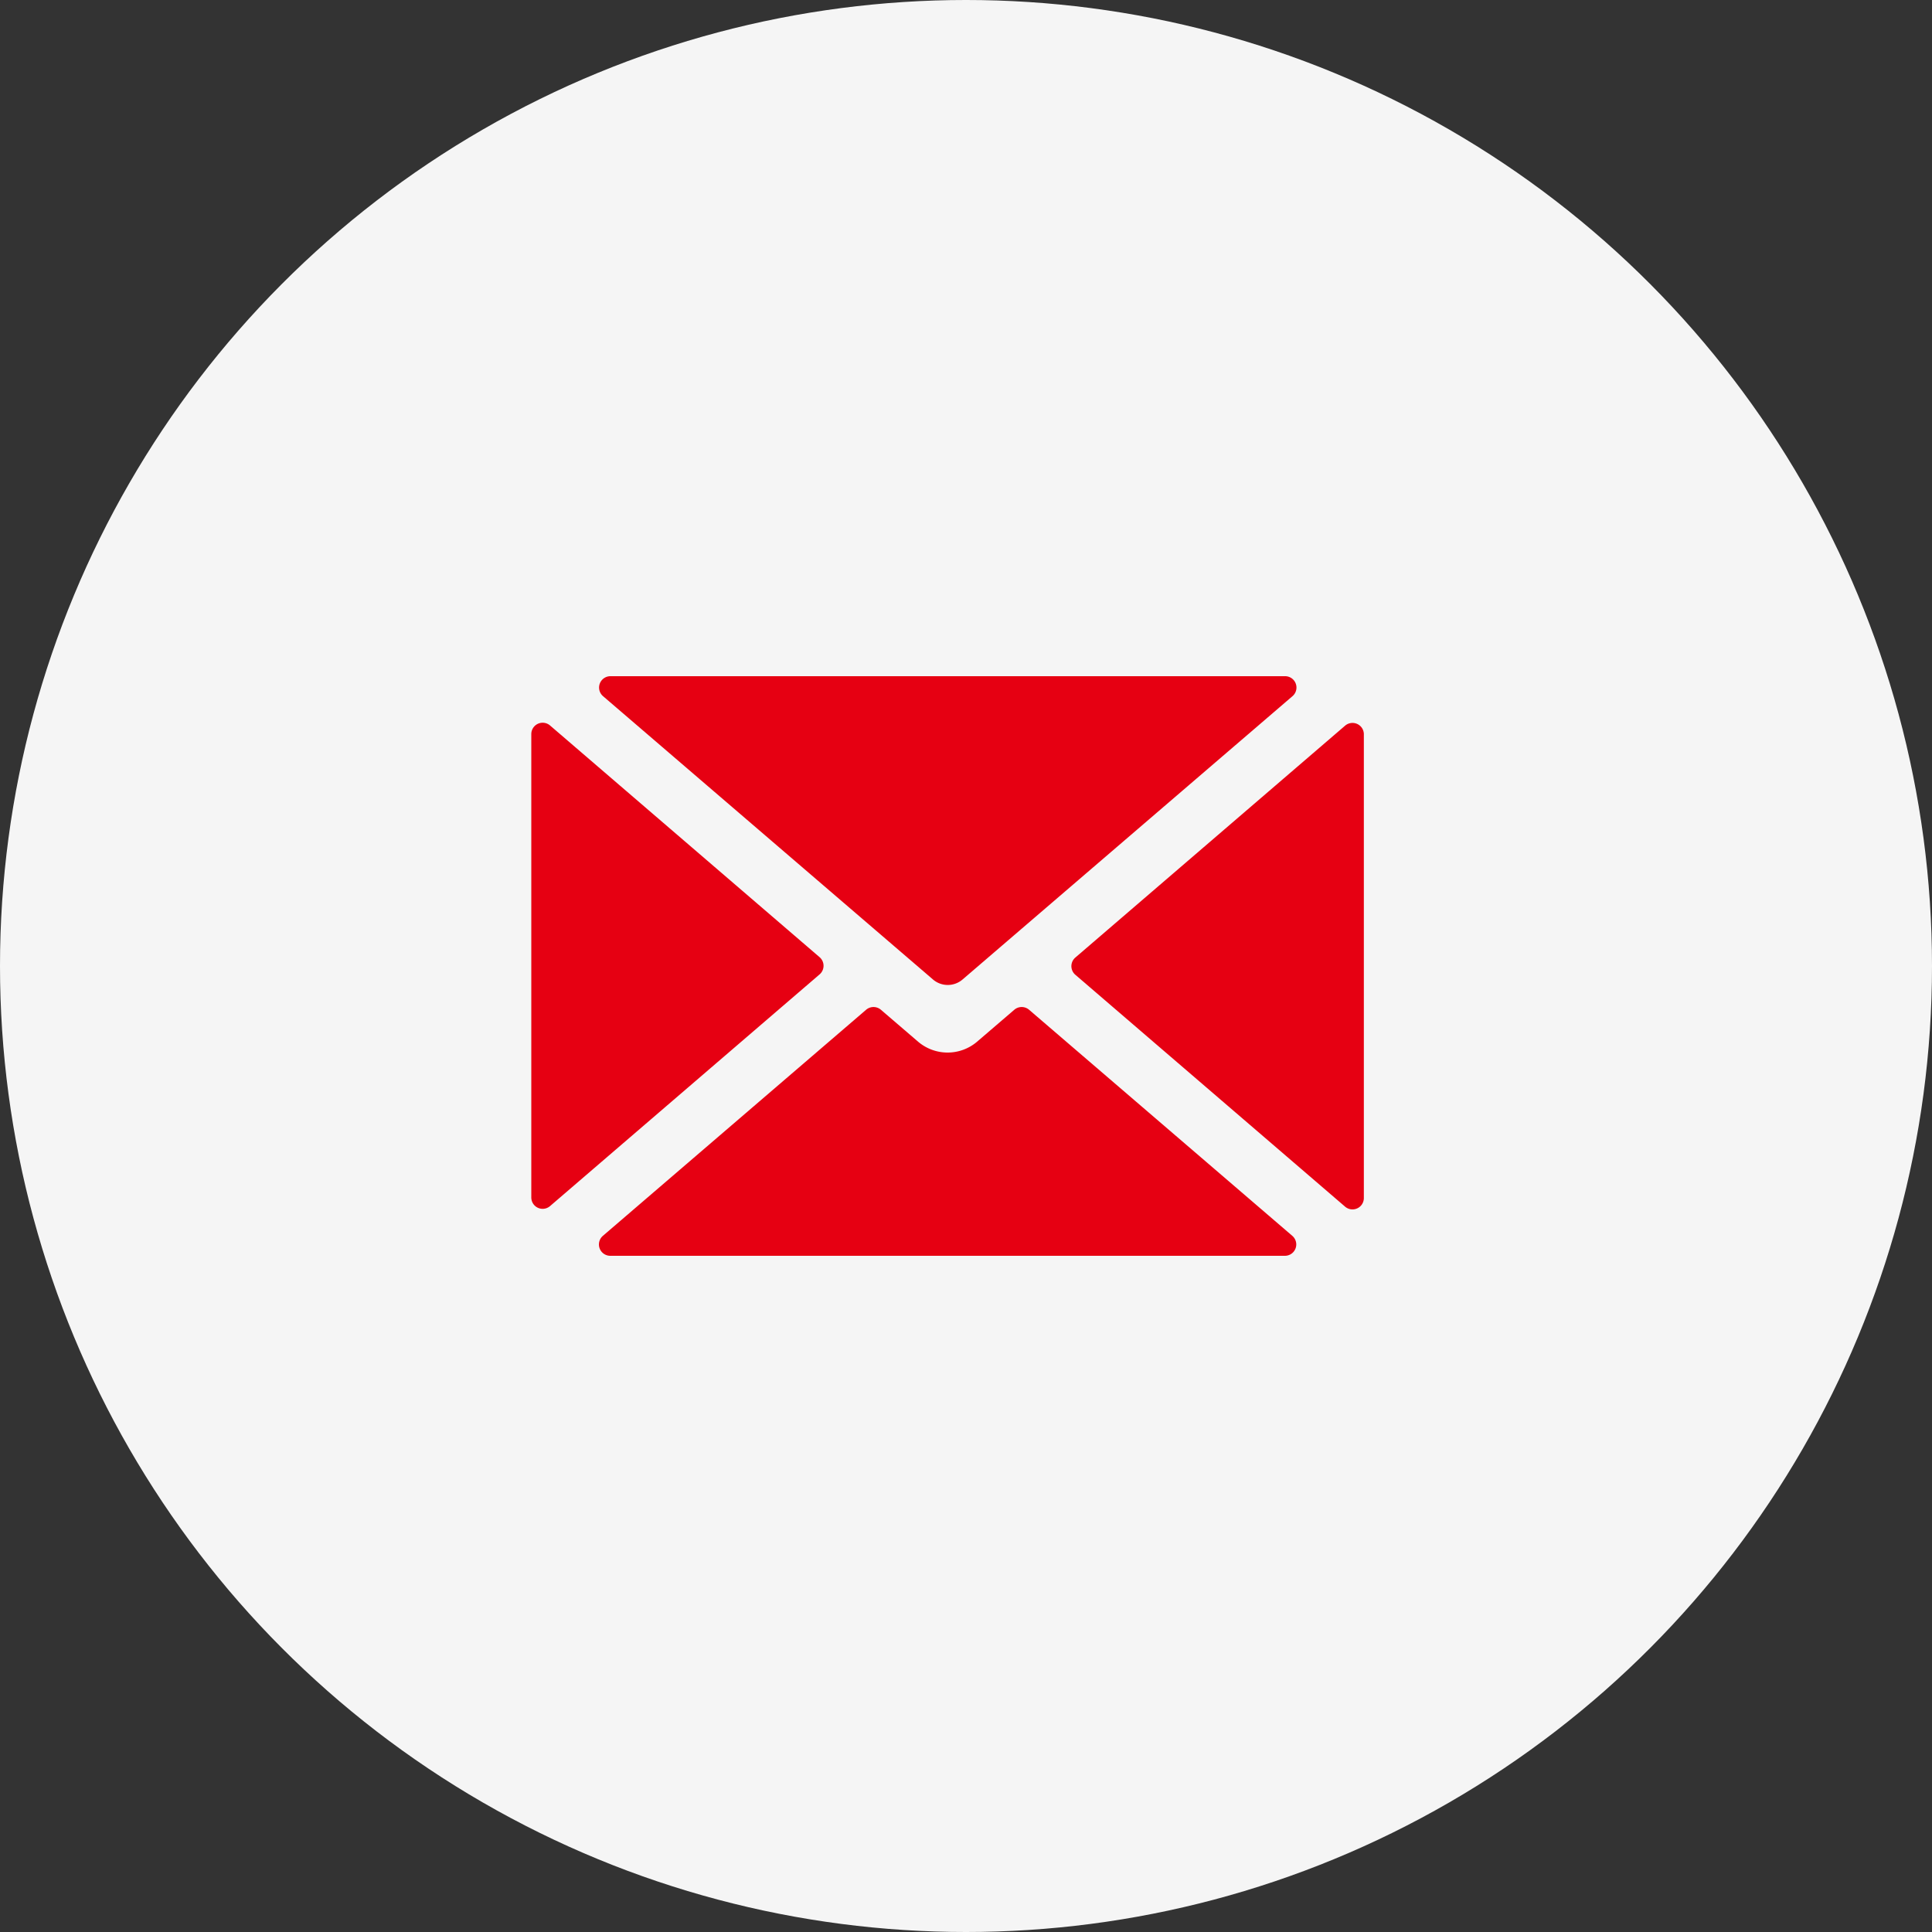
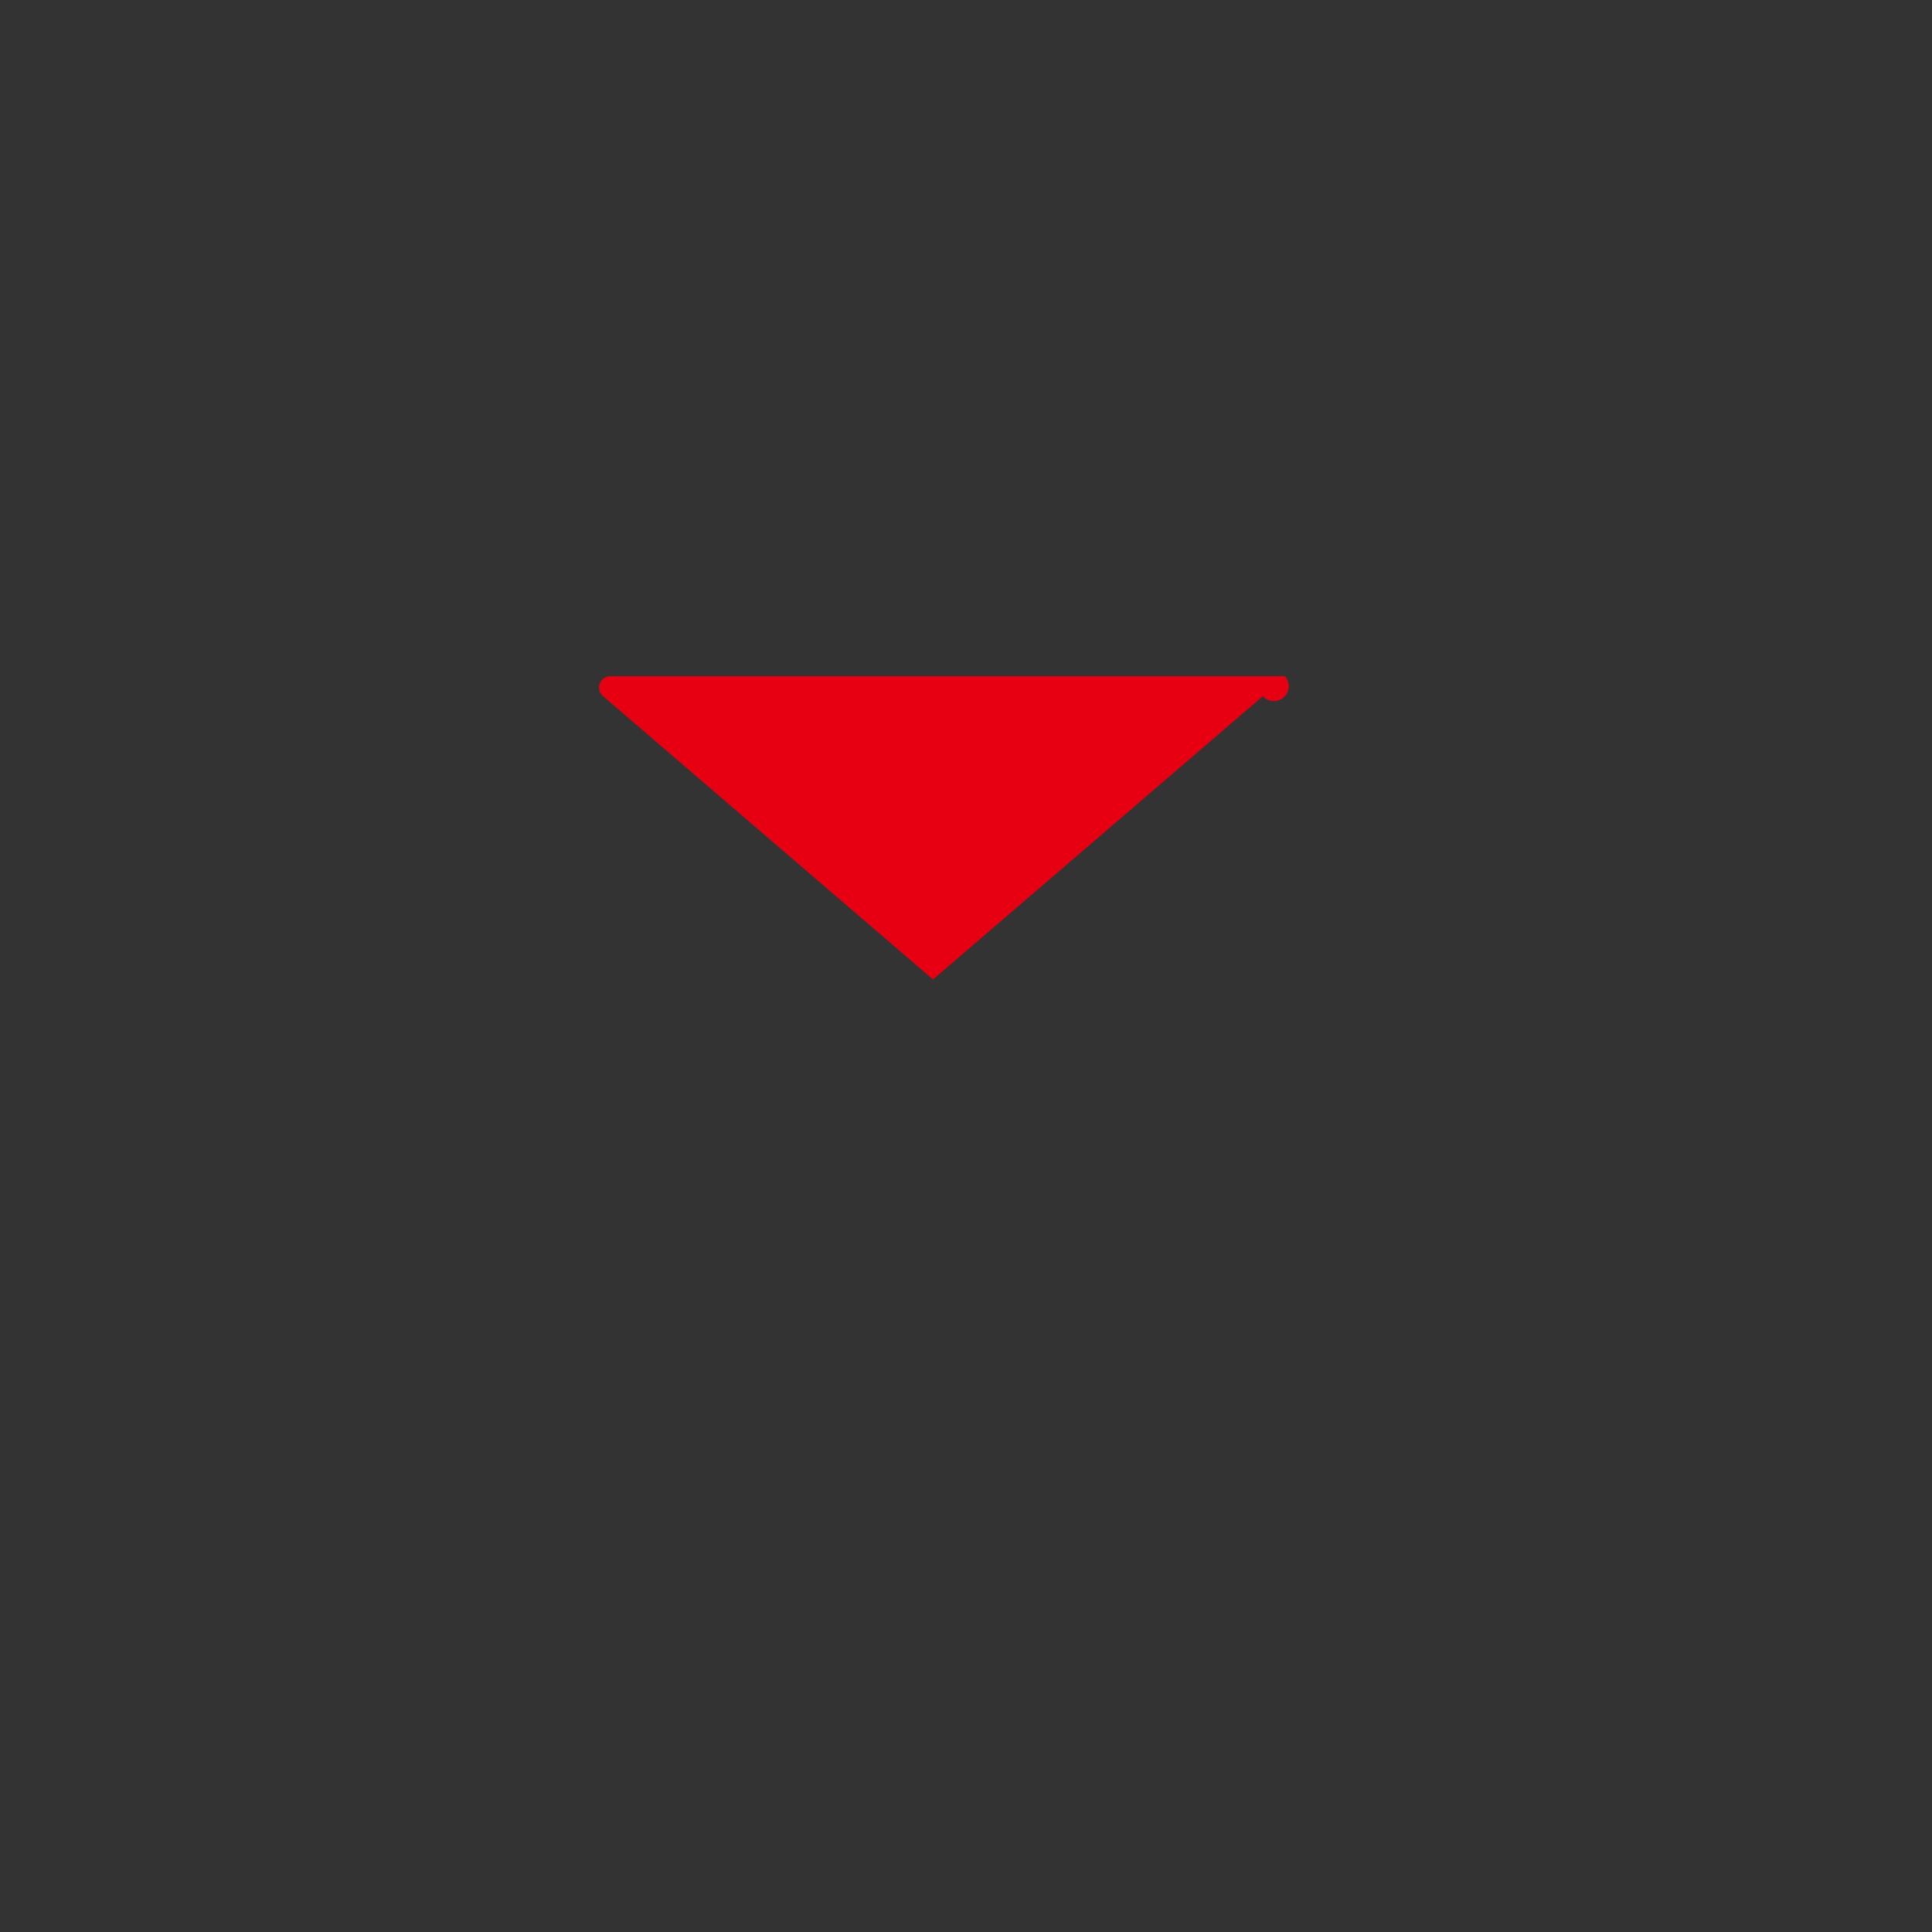
<svg xmlns="http://www.w3.org/2000/svg" width="40" height="40" viewBox="0 0 40 40">
  <rect x="0" y="0" width="40" height="40" fill="#333333" stroke="none" />
  <g id="グループ_3248" data-name="グループ 3248" transform="translate(-1198 -5355.5)">
-     <circle id="楕円形_266" data-name="楕円形 266" cx="20" cy="20" r="20" transform="translate(1198 5355.5)" fill="#f5f5f5" />
    <g id="グループ_3231" data-name="グループ 3231" transform="translate(1104.813 5259.75)">
      <g id="グループ_3230" data-name="グループ 3230" transform="translate(104.187 109.75)">
-         <path id="パス_26663" data-name="パス 26663" d="M110.16,116.661l-5.584-4.8a.235.235,0,0,0-.389.179v9.591a.235.235,0,0,0,.389.179l5.584-4.8A.235.235,0,0,0,110.16,116.661Zm4.333,1.085a.235.235,0,0,0-.306,0l-.768.659a.941.941,0,0,1-1.226,0l-.768-.659a.235.235,0,0,0-.306,0l-5.449,4.68a.235.235,0,0,0,.153.414h13.966a.235.235,0,0,0,.153-.414Zm6.542-5.881-5.584,4.8a.235.235,0,0,0,0,.357l5.584,4.8a.235.235,0,0,0,.389-.179v-9.591A.235.235,0,0,0,121.034,111.866Z" transform="translate(-104.187 -110.84)" fill="#e60012" />
-         <path id="パス_26664" data-name="パス 26664" d="M121.362,109.75H107.4a.235.235,0,0,0-.153.414l6.83,5.865a.47.47,0,0,0,.613,0l6.83-5.865A.235.235,0,0,0,121.362,109.75Z" transform="translate(-105.761 -109.75)" fill="#e60012" />
+         <path id="パス_26664" data-name="パス 26664" d="M121.362,109.75H107.4a.235.235,0,0,0-.153.414l6.83,5.865l6.83-5.865A.235.235,0,0,0,121.362,109.75Z" transform="translate(-105.761 -109.75)" fill="#e60012" />
      </g>
    </g>
  </g>
</svg>